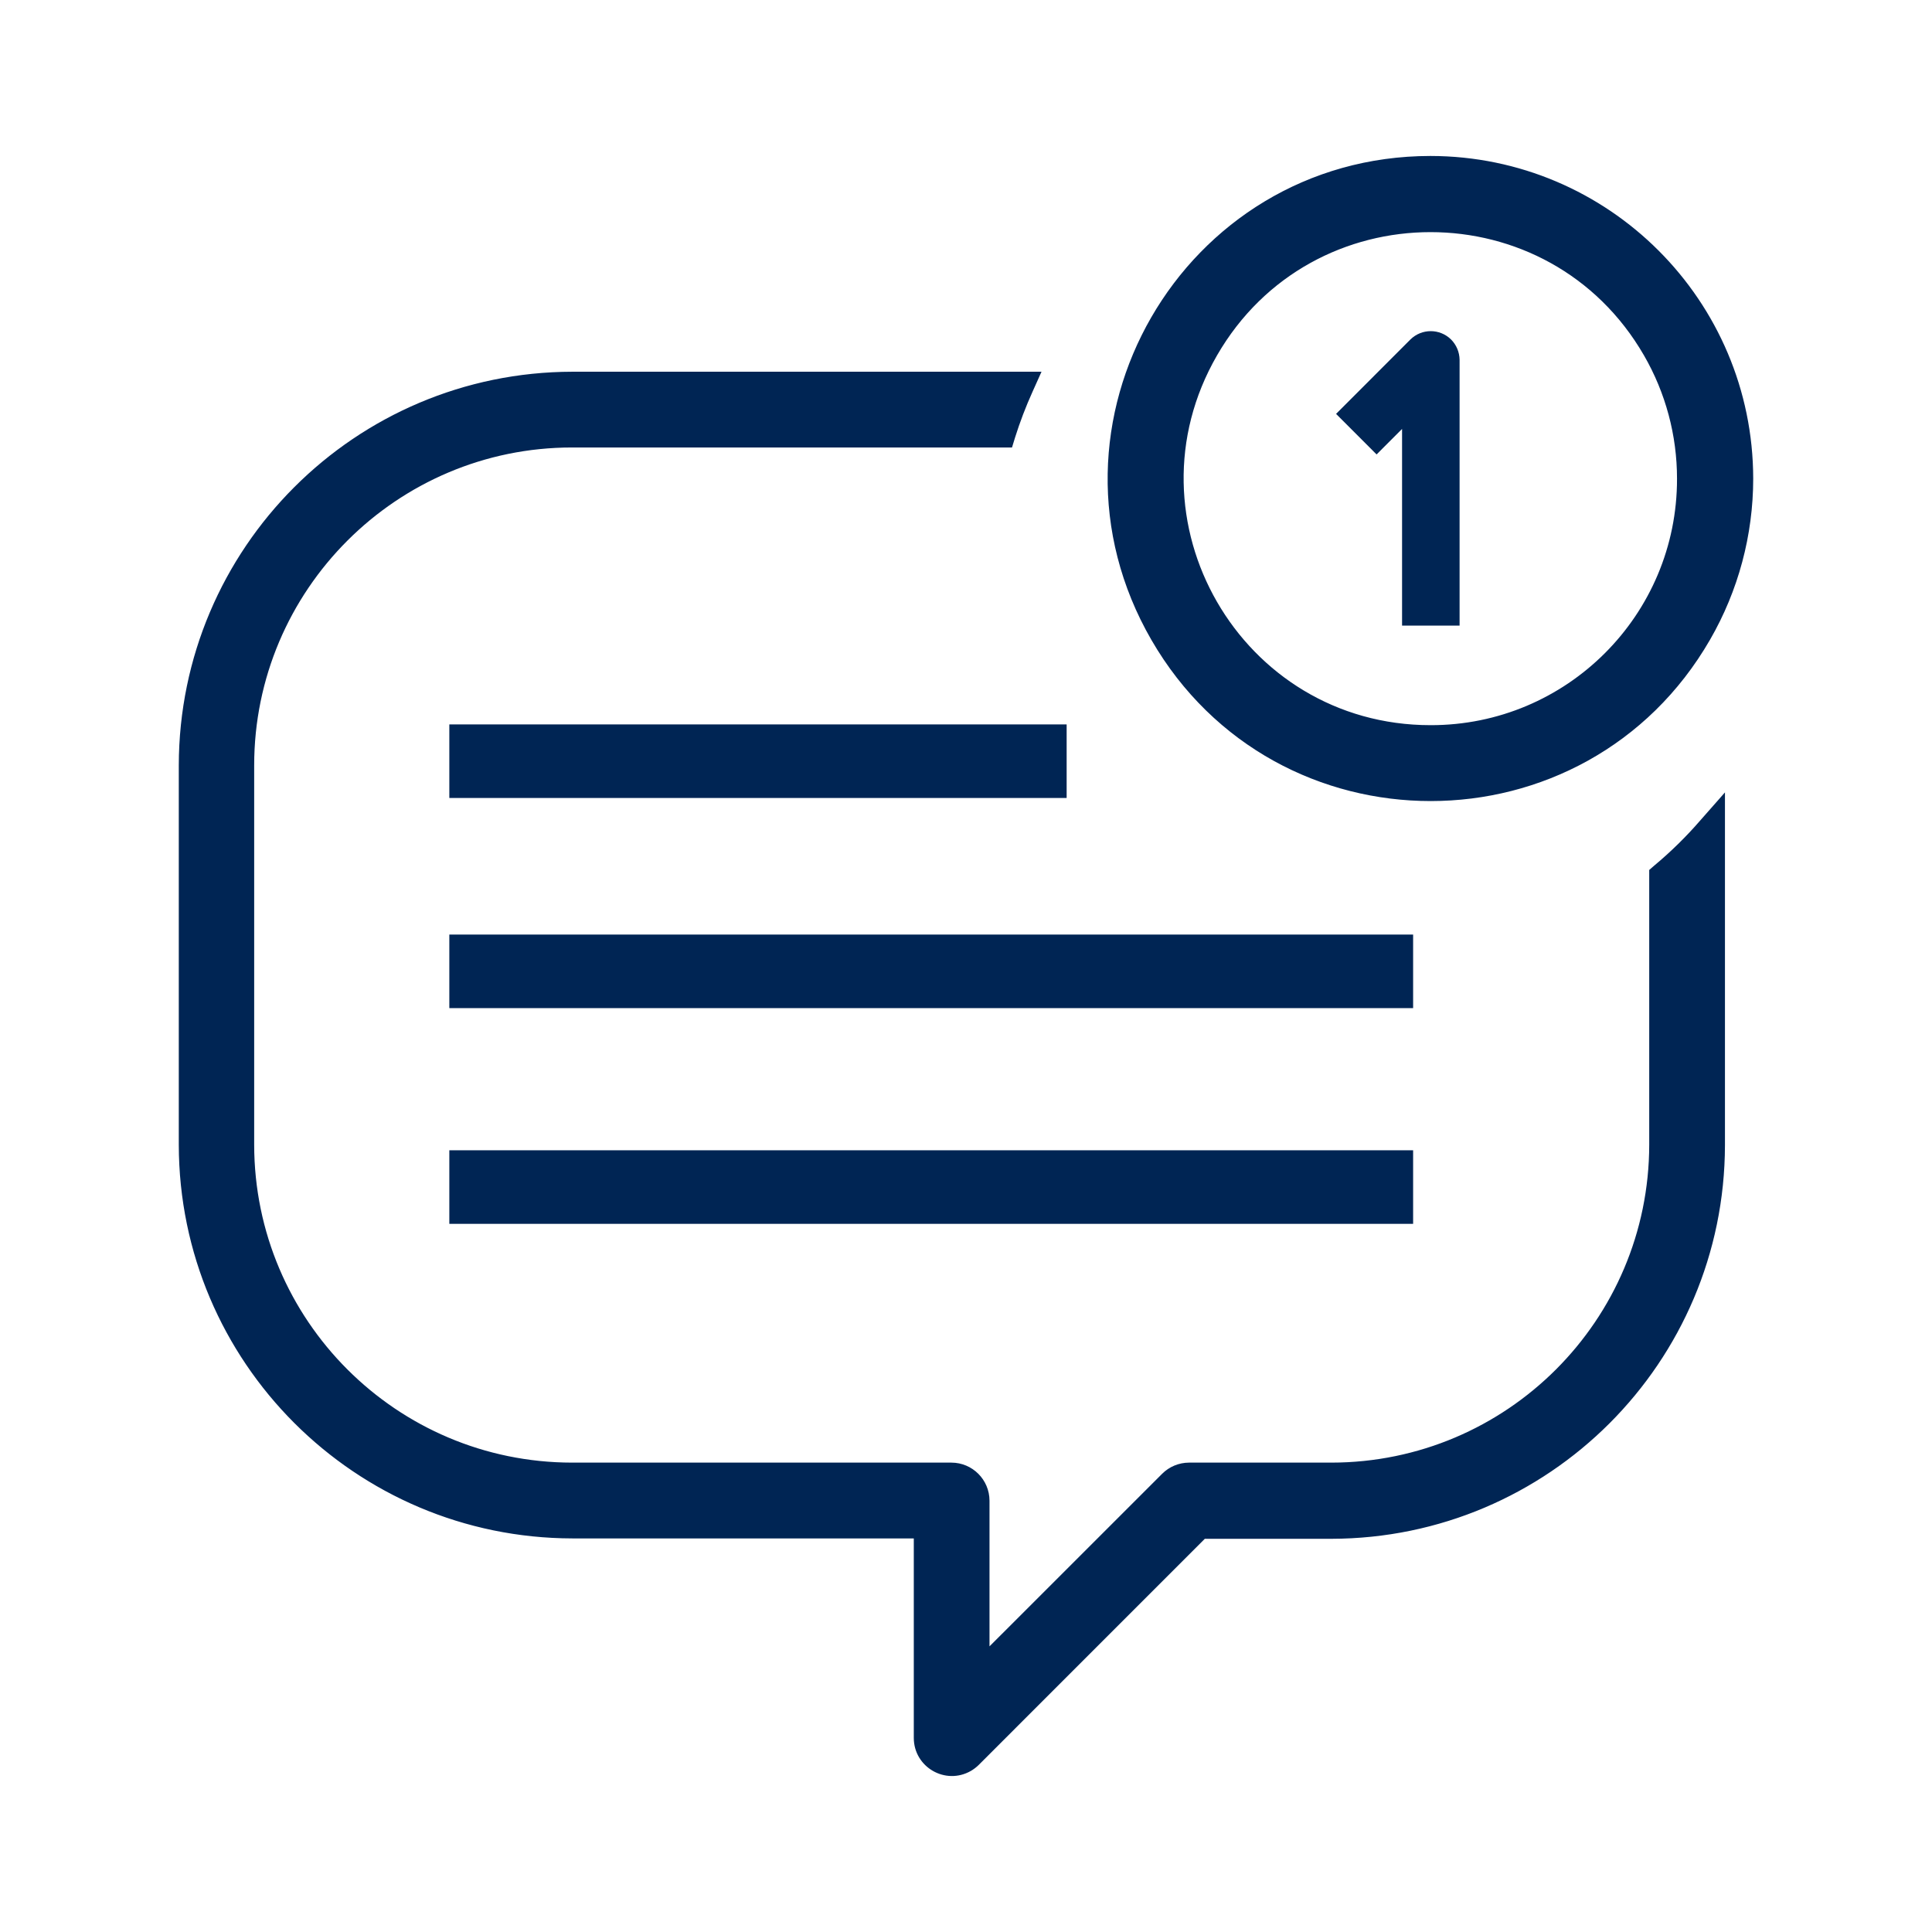
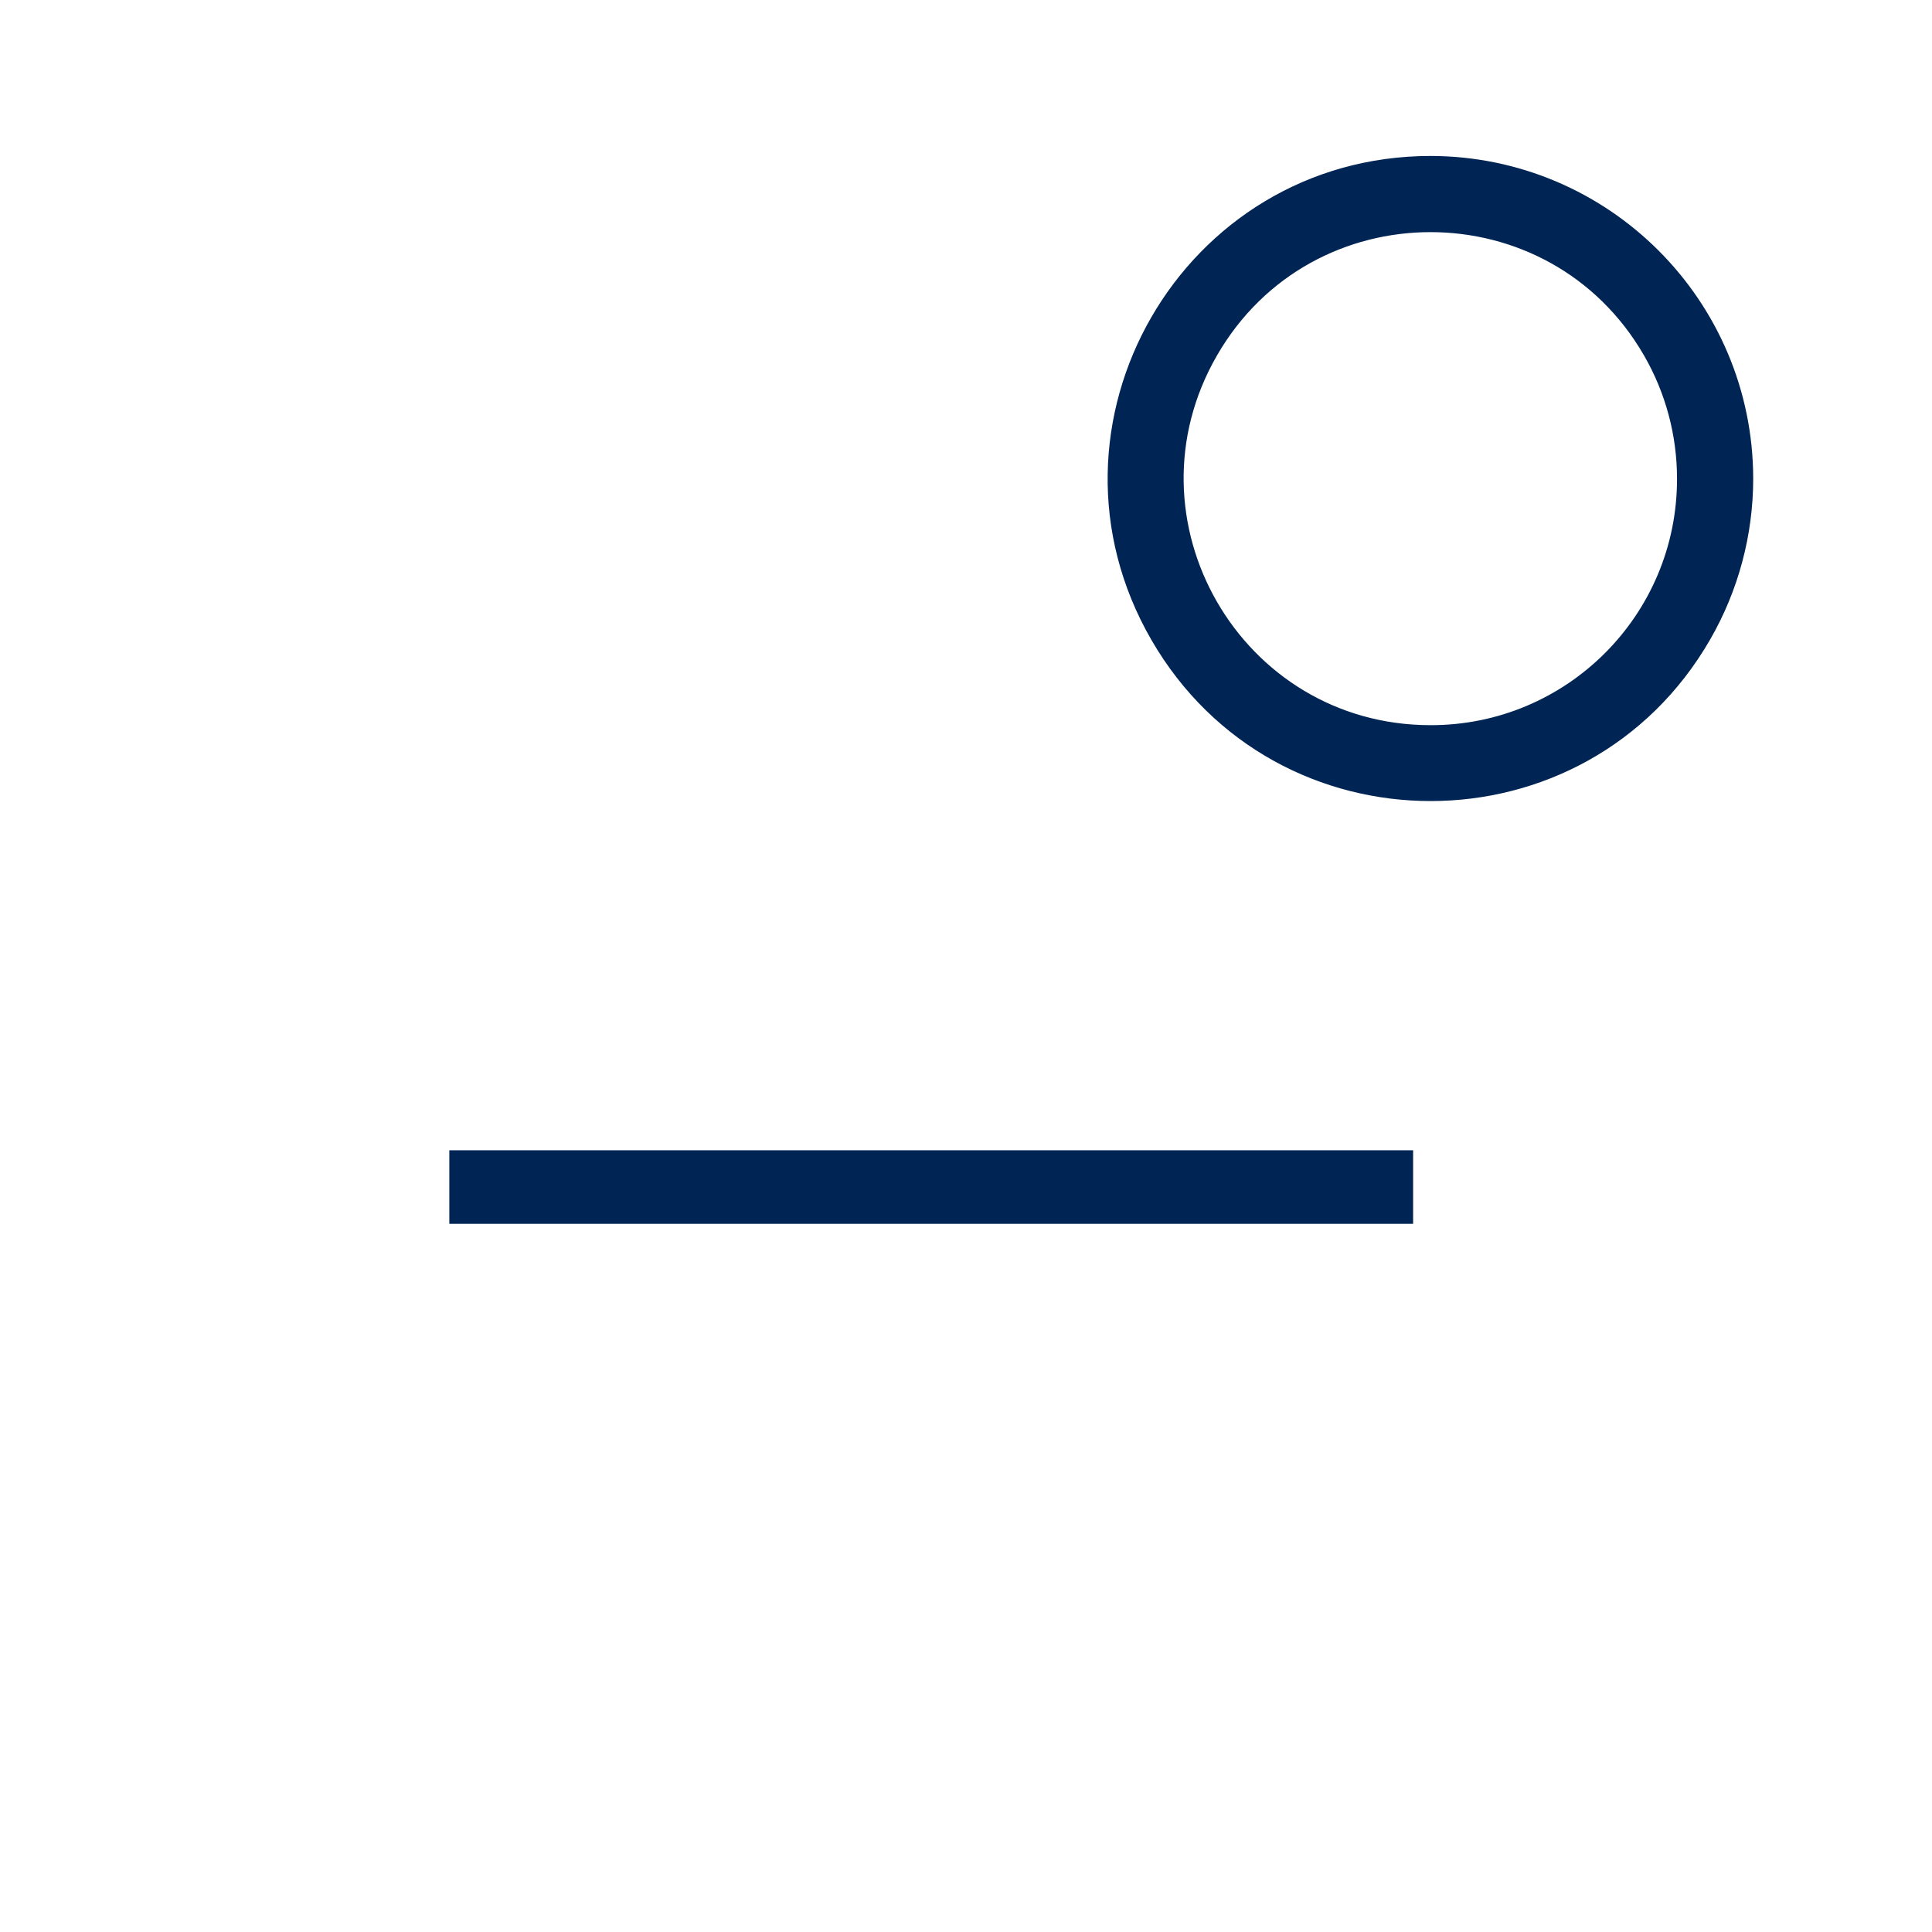
<svg xmlns="http://www.w3.org/2000/svg" viewBox="0 0 96 96">
  <path class="cls-13" d="M 71.081 8 C 58.936 8.005 51.351 21.157 57.429 31.672 C 63.507 42.188 78.688 42.18 84.756 31.659 C 86.138 29.264 86.865 26.548 86.866 23.783 C 86.855 15.071 79.794 8.01 71.081 8 Z M 71.081 36.283 C 61.46 36.283 55.446 25.866 60.257 17.534 C 65.067 9.201 77.095 9.201 81.905 17.534 C 83.003 19.434 83.581 21.59 83.58 23.785 C 83.593 30.693 77.99 36.296 71.081 36.283 Z" style="fill: rgb(0, 37, 84); stroke: rgb(0, 37, 84); stroke-width: 0.5px;" />
-   <path class="cls-14" d="M 71.923 17.043 C 71.461 16.592 70.724 16.592 70.262 17.043 L 66.742 20.566 L 68.402 22.227 L 69.918 20.71 L 69.918 30.835 L 72.276 30.835 L 72.276 17.881 C 72.272 17.567 72.145 17.265 71.923 17.043 Z" style="fill: rgb(0, 37, 84); stroke: rgb(0, 37, 84); stroke-width: 0.5px;" />
-   <rect class="cls-15" x="22.577" y="36.246" width="30.174" height="3.155" style="fill: rgb(0, 37, 84); stroke: rgb(0, 37, 84); stroke-width: 0.5px;" />
-   <path class="cls-16" d="M 84.667 40.939 C 83.961 41.754 83.189 42.51 82.362 43.2 L 82.199 43.342 L 82.199 56.883 C 82.188 65.74 75.01 72.919 66.153 72.927 L 59.082 72.927 C 58.646 72.928 58.229 73.102 57.922 73.409 L 48.918 82.41 L 48.918 74.57 C 48.916 73.663 48.181 72.928 47.275 72.927 L 28.423 72.927 C 19.567 72.917 12.389 65.739 12.38 56.883 L 12.38 38.029 C 12.38 29.179 19.576 21.985 28.423 21.985 L 50.101 21.985 L 50.199 21.665 C 50.446 20.88 50.74 20.11 51.079 19.36 L 51.366 18.721 L 28.442 18.721 C 17.785 18.738 9.151 27.372 9.134 38.029 L 9.134 56.885 C 9.151 67.542 17.787 76.176 28.443 76.193 L 45.656 76.193 L 45.656 86.355 C 45.656 87.619 47.024 88.409 48.12 87.778 C 48.244 87.705 48.358 87.618 48.46 87.517 L 59.763 76.212 L 66.154 76.212 C 76.811 76.195 85.445 67.561 85.462 56.904 L 85.462 40.036 Z" style="fill: rgb(0, 37, 84); stroke: rgb(0, 37, 84); stroke-width: 0.5px;" />
-   <rect class="cls-15" x="22.577" y="46.688" width="47.39" height="3.155" style="fill: rgb(0, 37, 84); stroke: rgb(0, 37, 84); stroke-width: 0.5px;" />
  <rect class="cls-15" x="22.577" y="57.407" width="47.39" height="3.155" style="fill: rgb(0, 37, 84); stroke: rgb(0, 37, 84); stroke-width: 0.5px;" />
</svg>